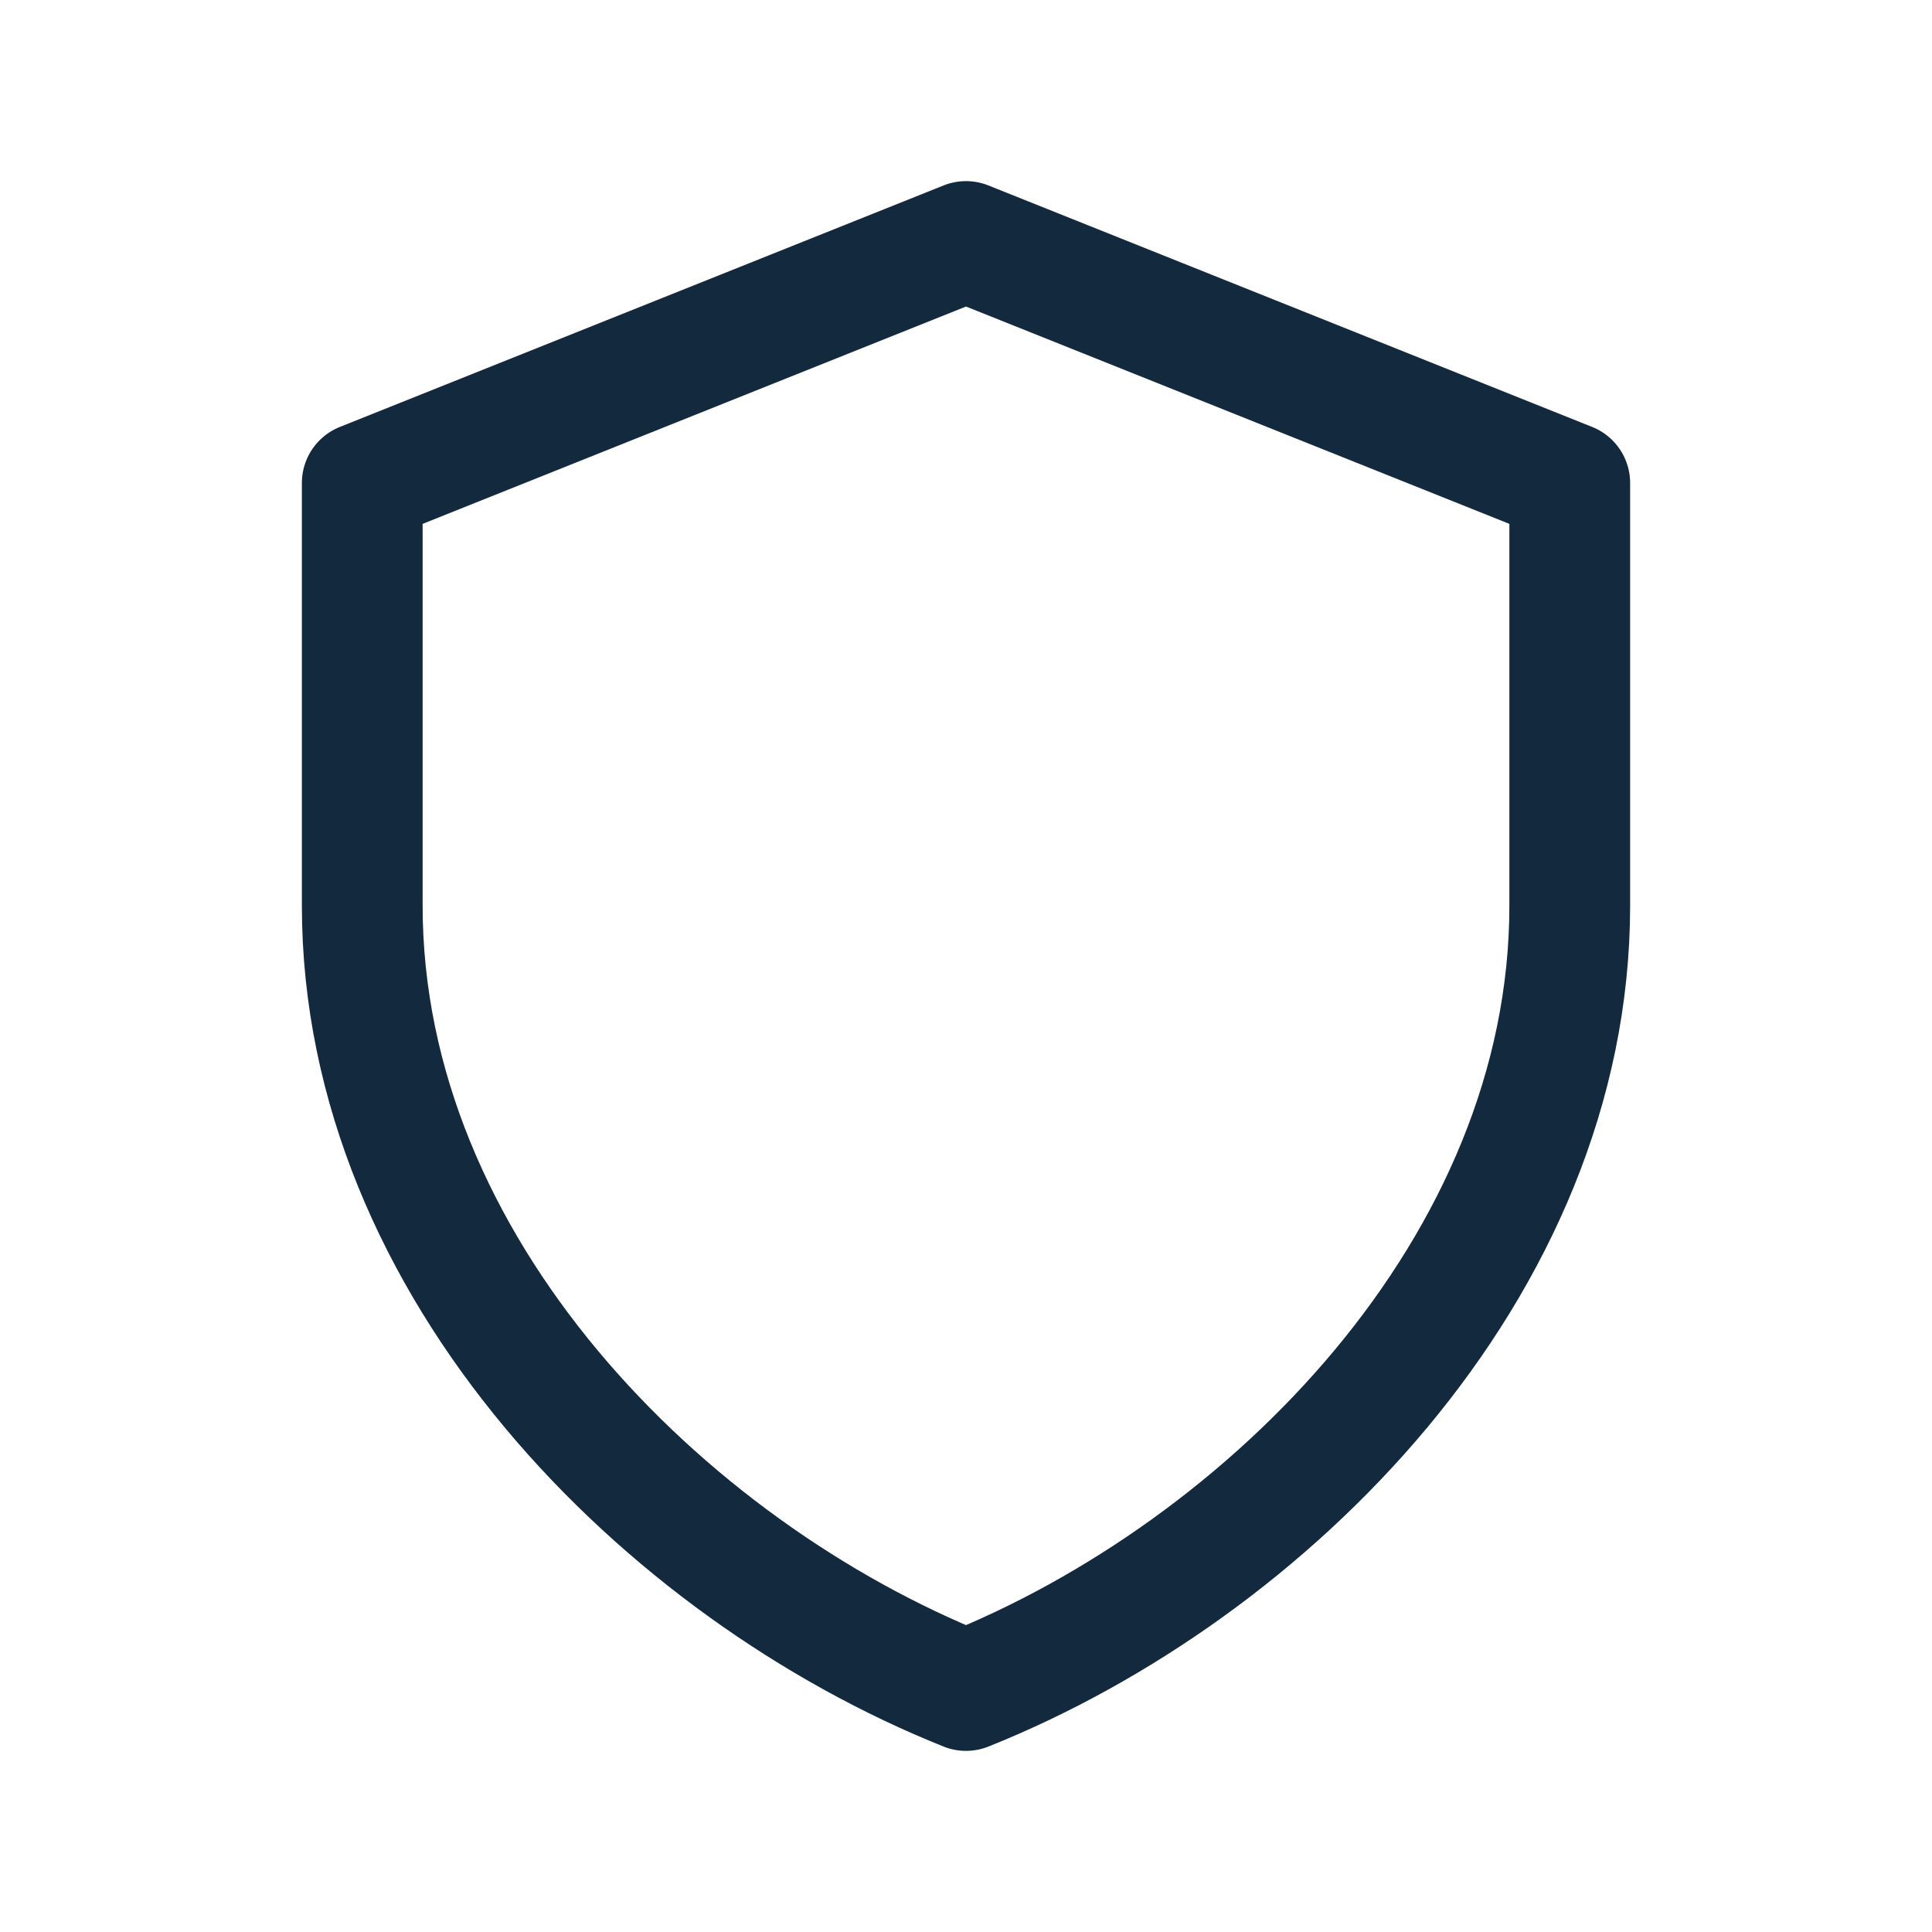
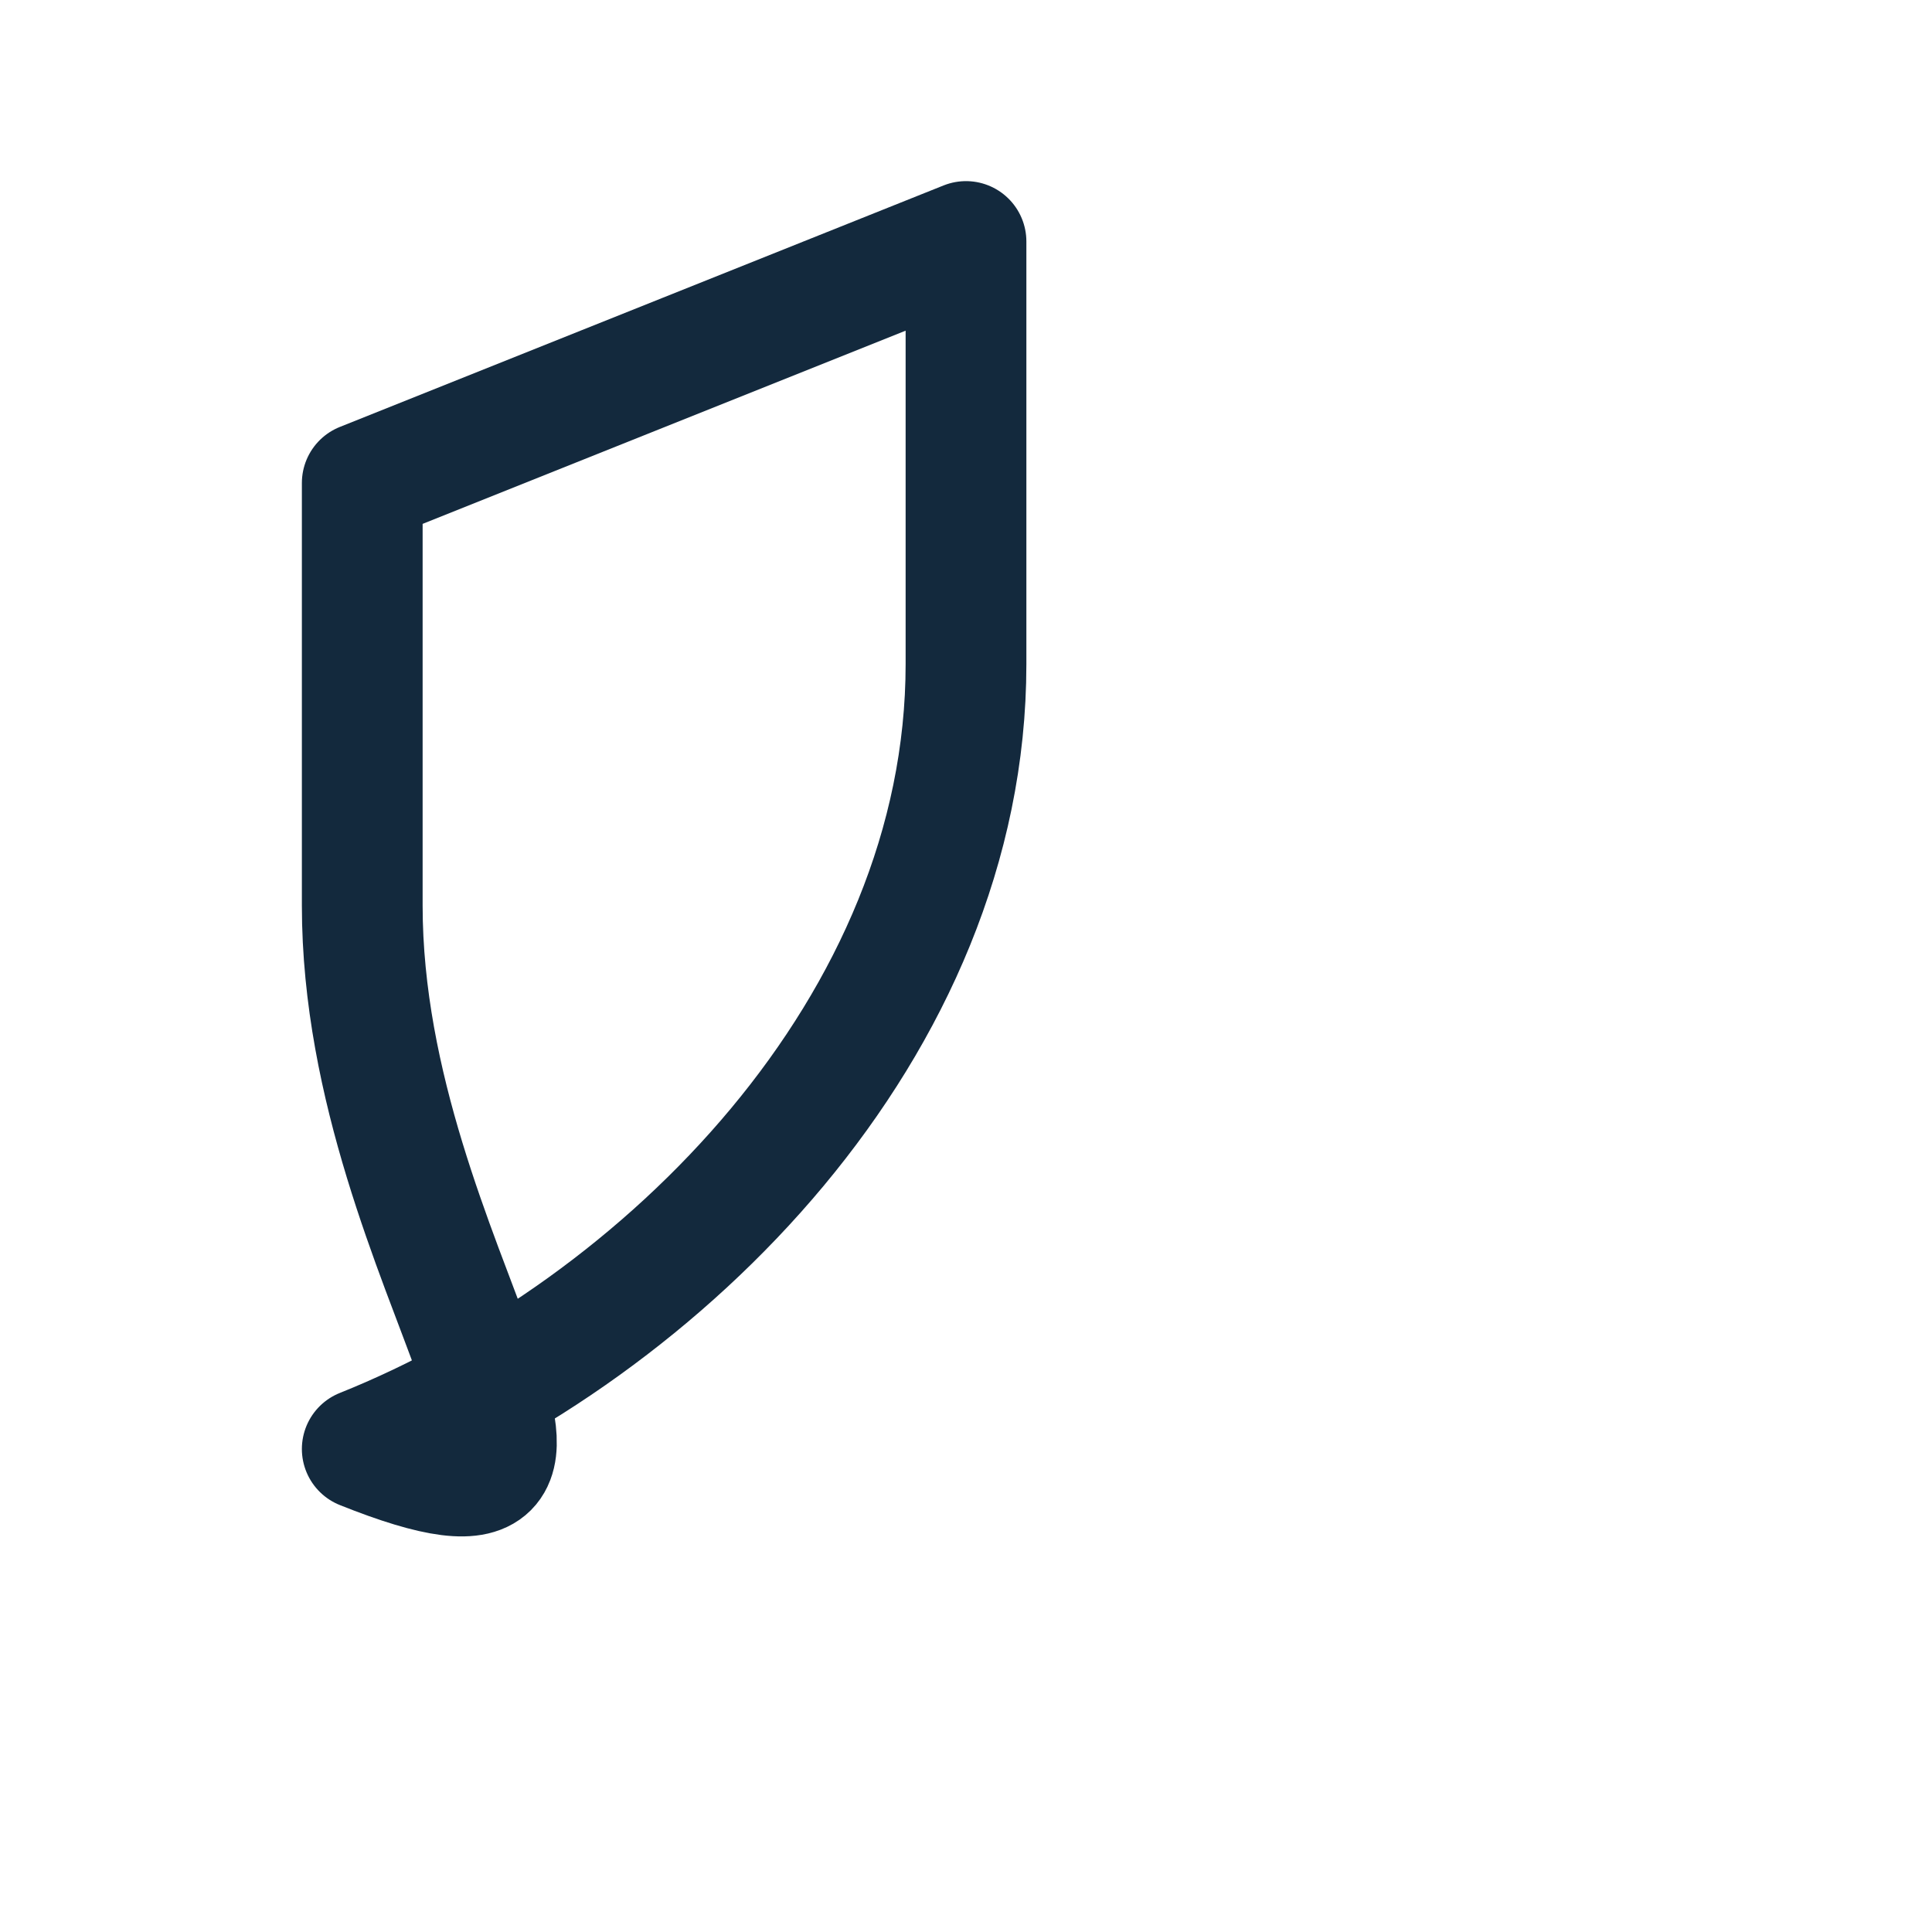
<svg xmlns="http://www.w3.org/2000/svg" width="32" height="32" viewBox="0 0 32 32">
-   <path fill="none" stroke="#13293D" stroke-width="2" stroke-linejoin="round" d="M16 4l10 4v7c0 6-5 11-10 13C11 26 6 21 6 15V8l10-4z" />
+   <path fill="none" stroke="#13293D" stroke-width="2" stroke-linejoin="round" d="M16 4v7c0 6-5 11-10 13C11 26 6 21 6 15V8l10-4z" />
</svg>